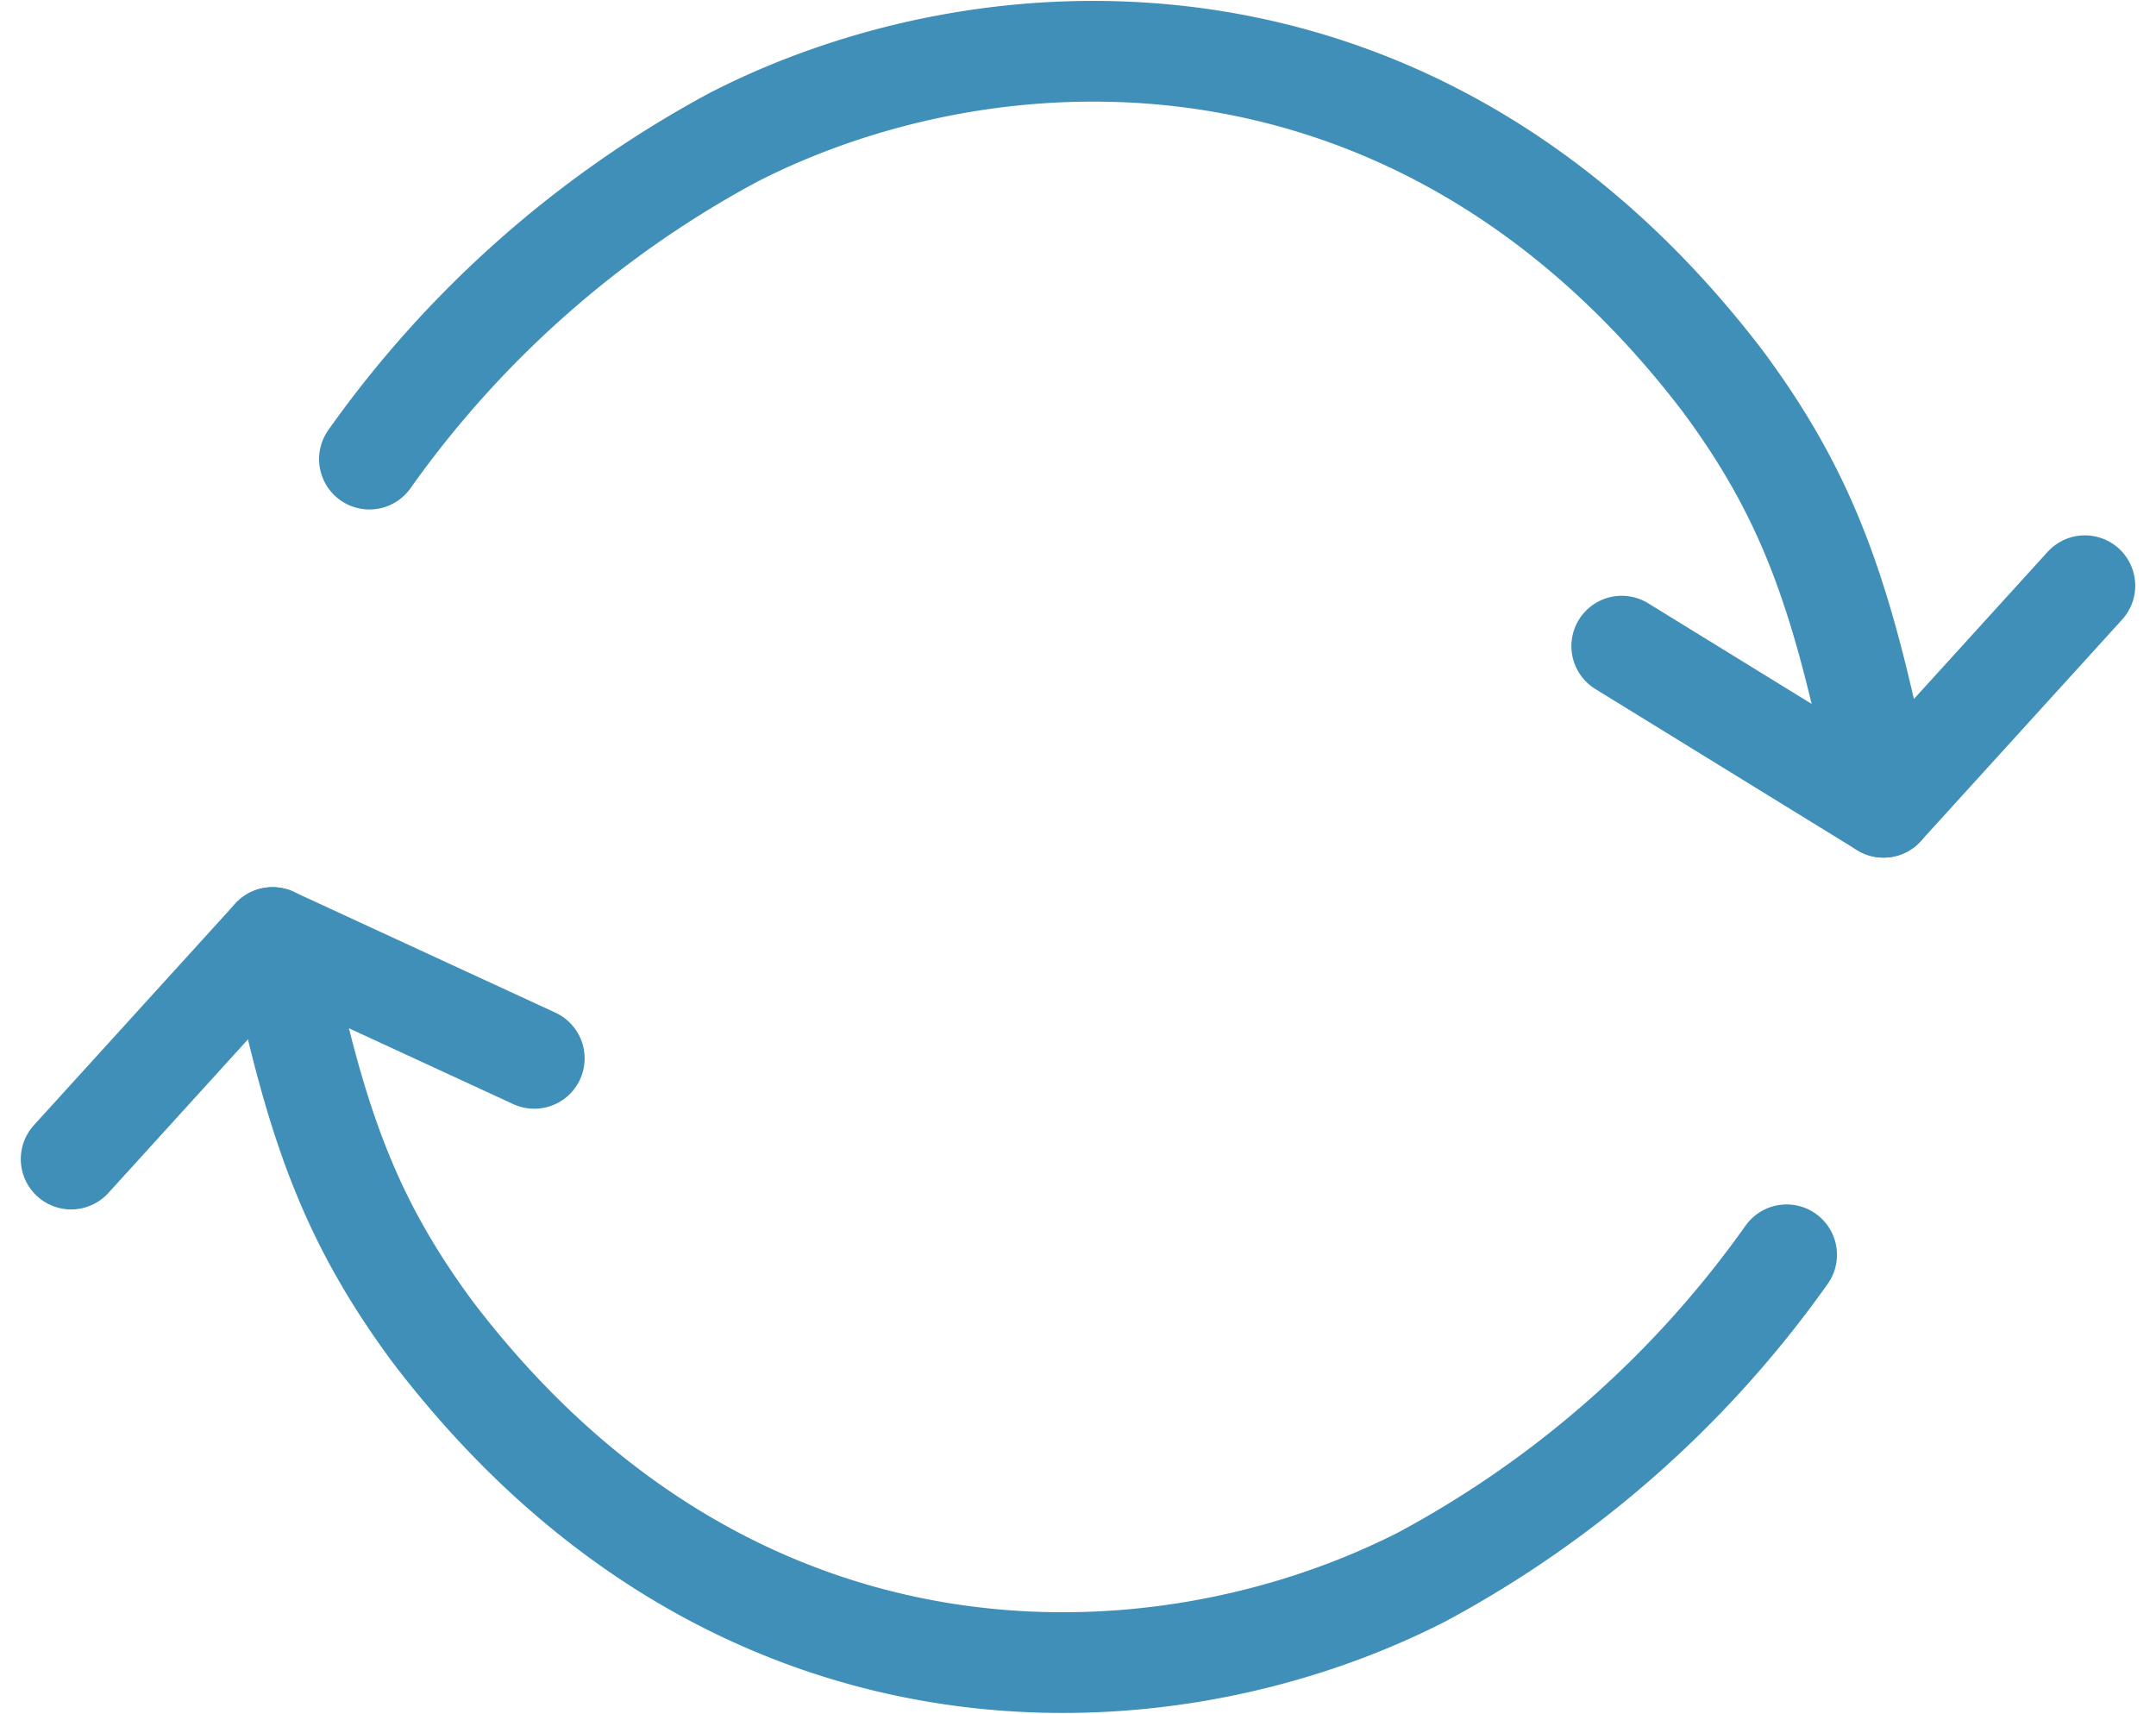
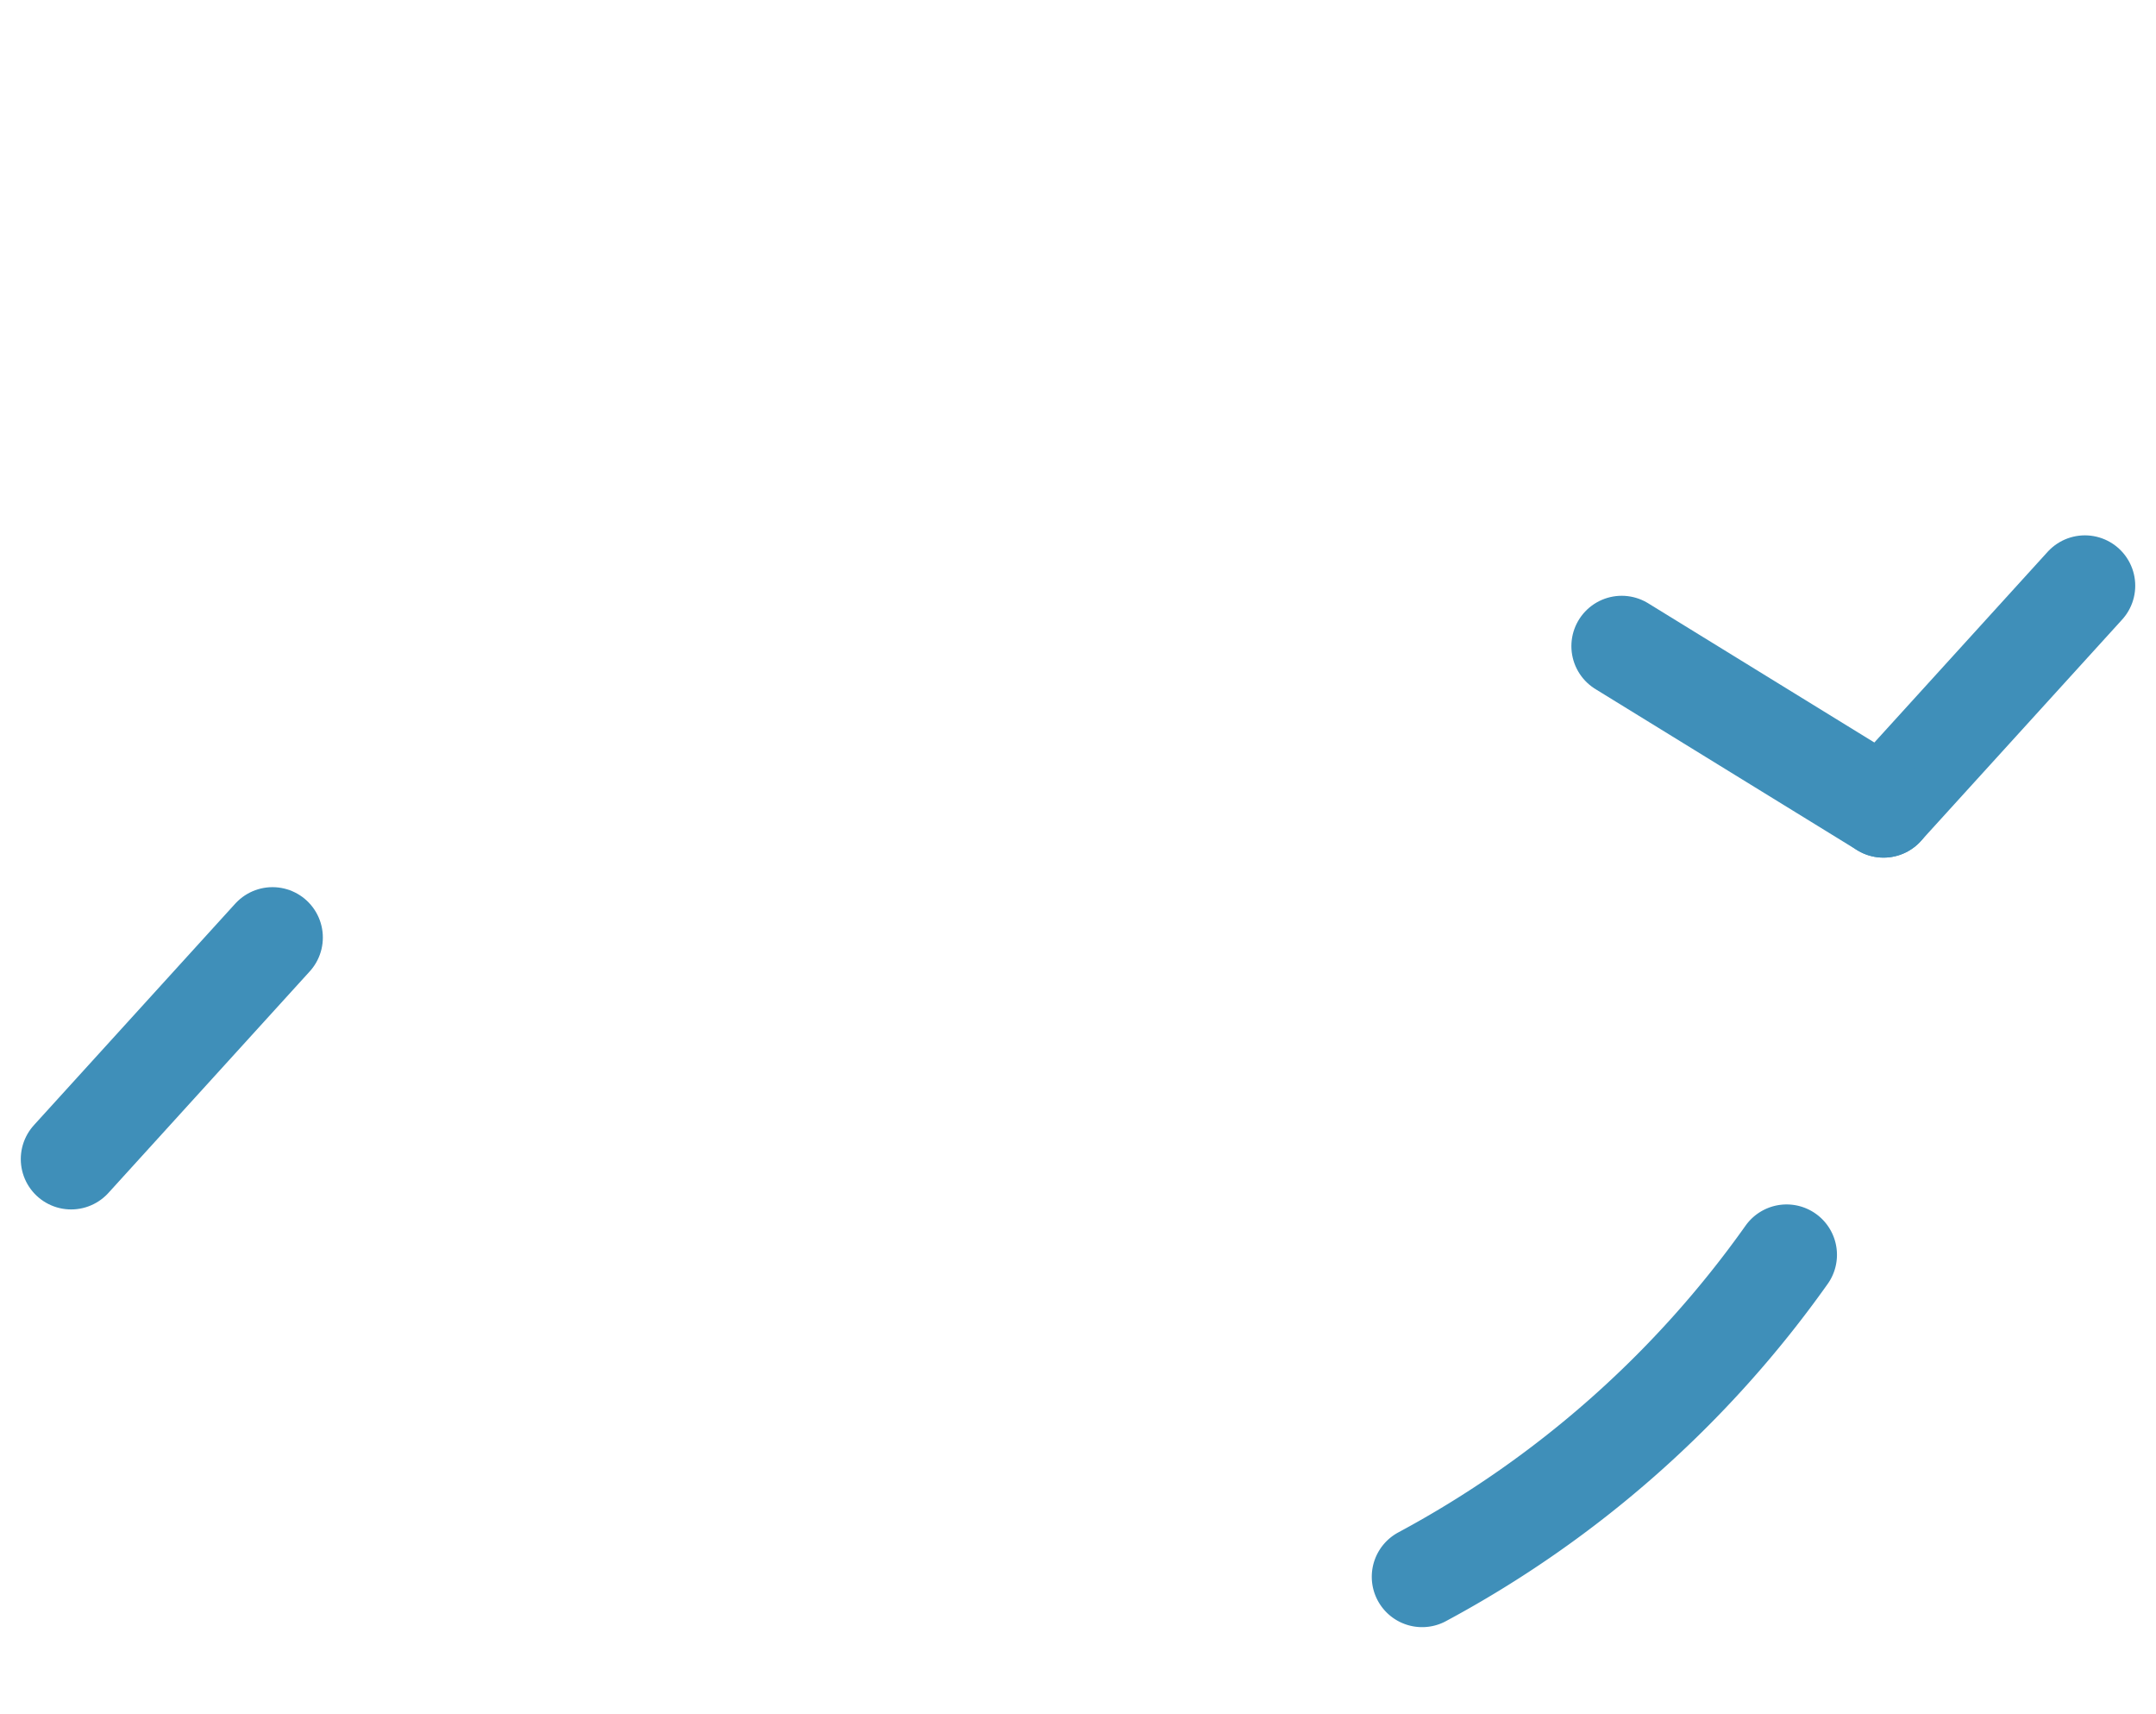
<svg xmlns="http://www.w3.org/2000/svg" width="107.063" height="85.086" viewBox="0 0 107.063 85.086">
  <g id="icone-continuite" transform="translate(3.768 2.544)">
    <g id="fleche" transform="translate(-0.236 44)">
-       <path id="Tracé_8792" data-name="Tracé 8792" d="M-3234.079-11488.136a52.783,52.783,0,0,1-18.1,15.985c-12.905,6.6-34.093,7.573-49.126-12.148-4-5.406-5.7-10.043-7.41-18.018" transform="translate(3319.267 11503.888)" fill="none" stroke="#3f8fb9" stroke-linecap="round" stroke-linejoin="round" stroke-width="5" />
+       <path id="Tracé_8792" data-name="Tracé 8792" d="M-3234.079-11488.136a52.783,52.783,0,0,1-18.1,15.985" transform="translate(3319.267 11503.888)" fill="none" stroke="#3f8fb9" stroke-linecap="round" stroke-linejoin="round" stroke-width="5" />
      <line id="Ligne" x1="10" y2="11" fill="none" stroke="#3f8fb9" stroke-linecap="round" stroke-width="5" />
-       <line id="Ligne-2" data-name="Ligne" x1="13" y1="6" transform="translate(10)" fill="none" stroke="#3f8fb9" stroke-linecap="round" stroke-width="5" />
    </g>
    <g id="fleche-2" data-name="fleche" transform="translate(14.577 0)">
-       <path id="Tracé_8792-2" data-name="Tracé 8792" d="M-3308.72-11482.068a52.79,52.79,0,0,1,18.1-15.987c12.906-6.6,34.094-7.573,49.127,12.148,4,5.406,5.7,10.043,7.41,18.019" transform="translate(3308.72 11502.317)" fill="none" stroke="#3f8fb9" stroke-linecap="round" stroke-linejoin="round" stroke-width="5" />
      <line id="Ligne-3" data-name="Ligne" y1="11" x2="10" transform="translate(75.187 26.534)" fill="none" stroke="#3f8fb9" stroke-linecap="round" stroke-width="5" />
      <line id="Ligne-4" data-name="Ligne" x2="13" y2="8" transform="translate(62.187 29.534)" fill="none" stroke="#3f8fb9" stroke-linecap="round" stroke-width="5" />
    </g>
  </g>
</svg>